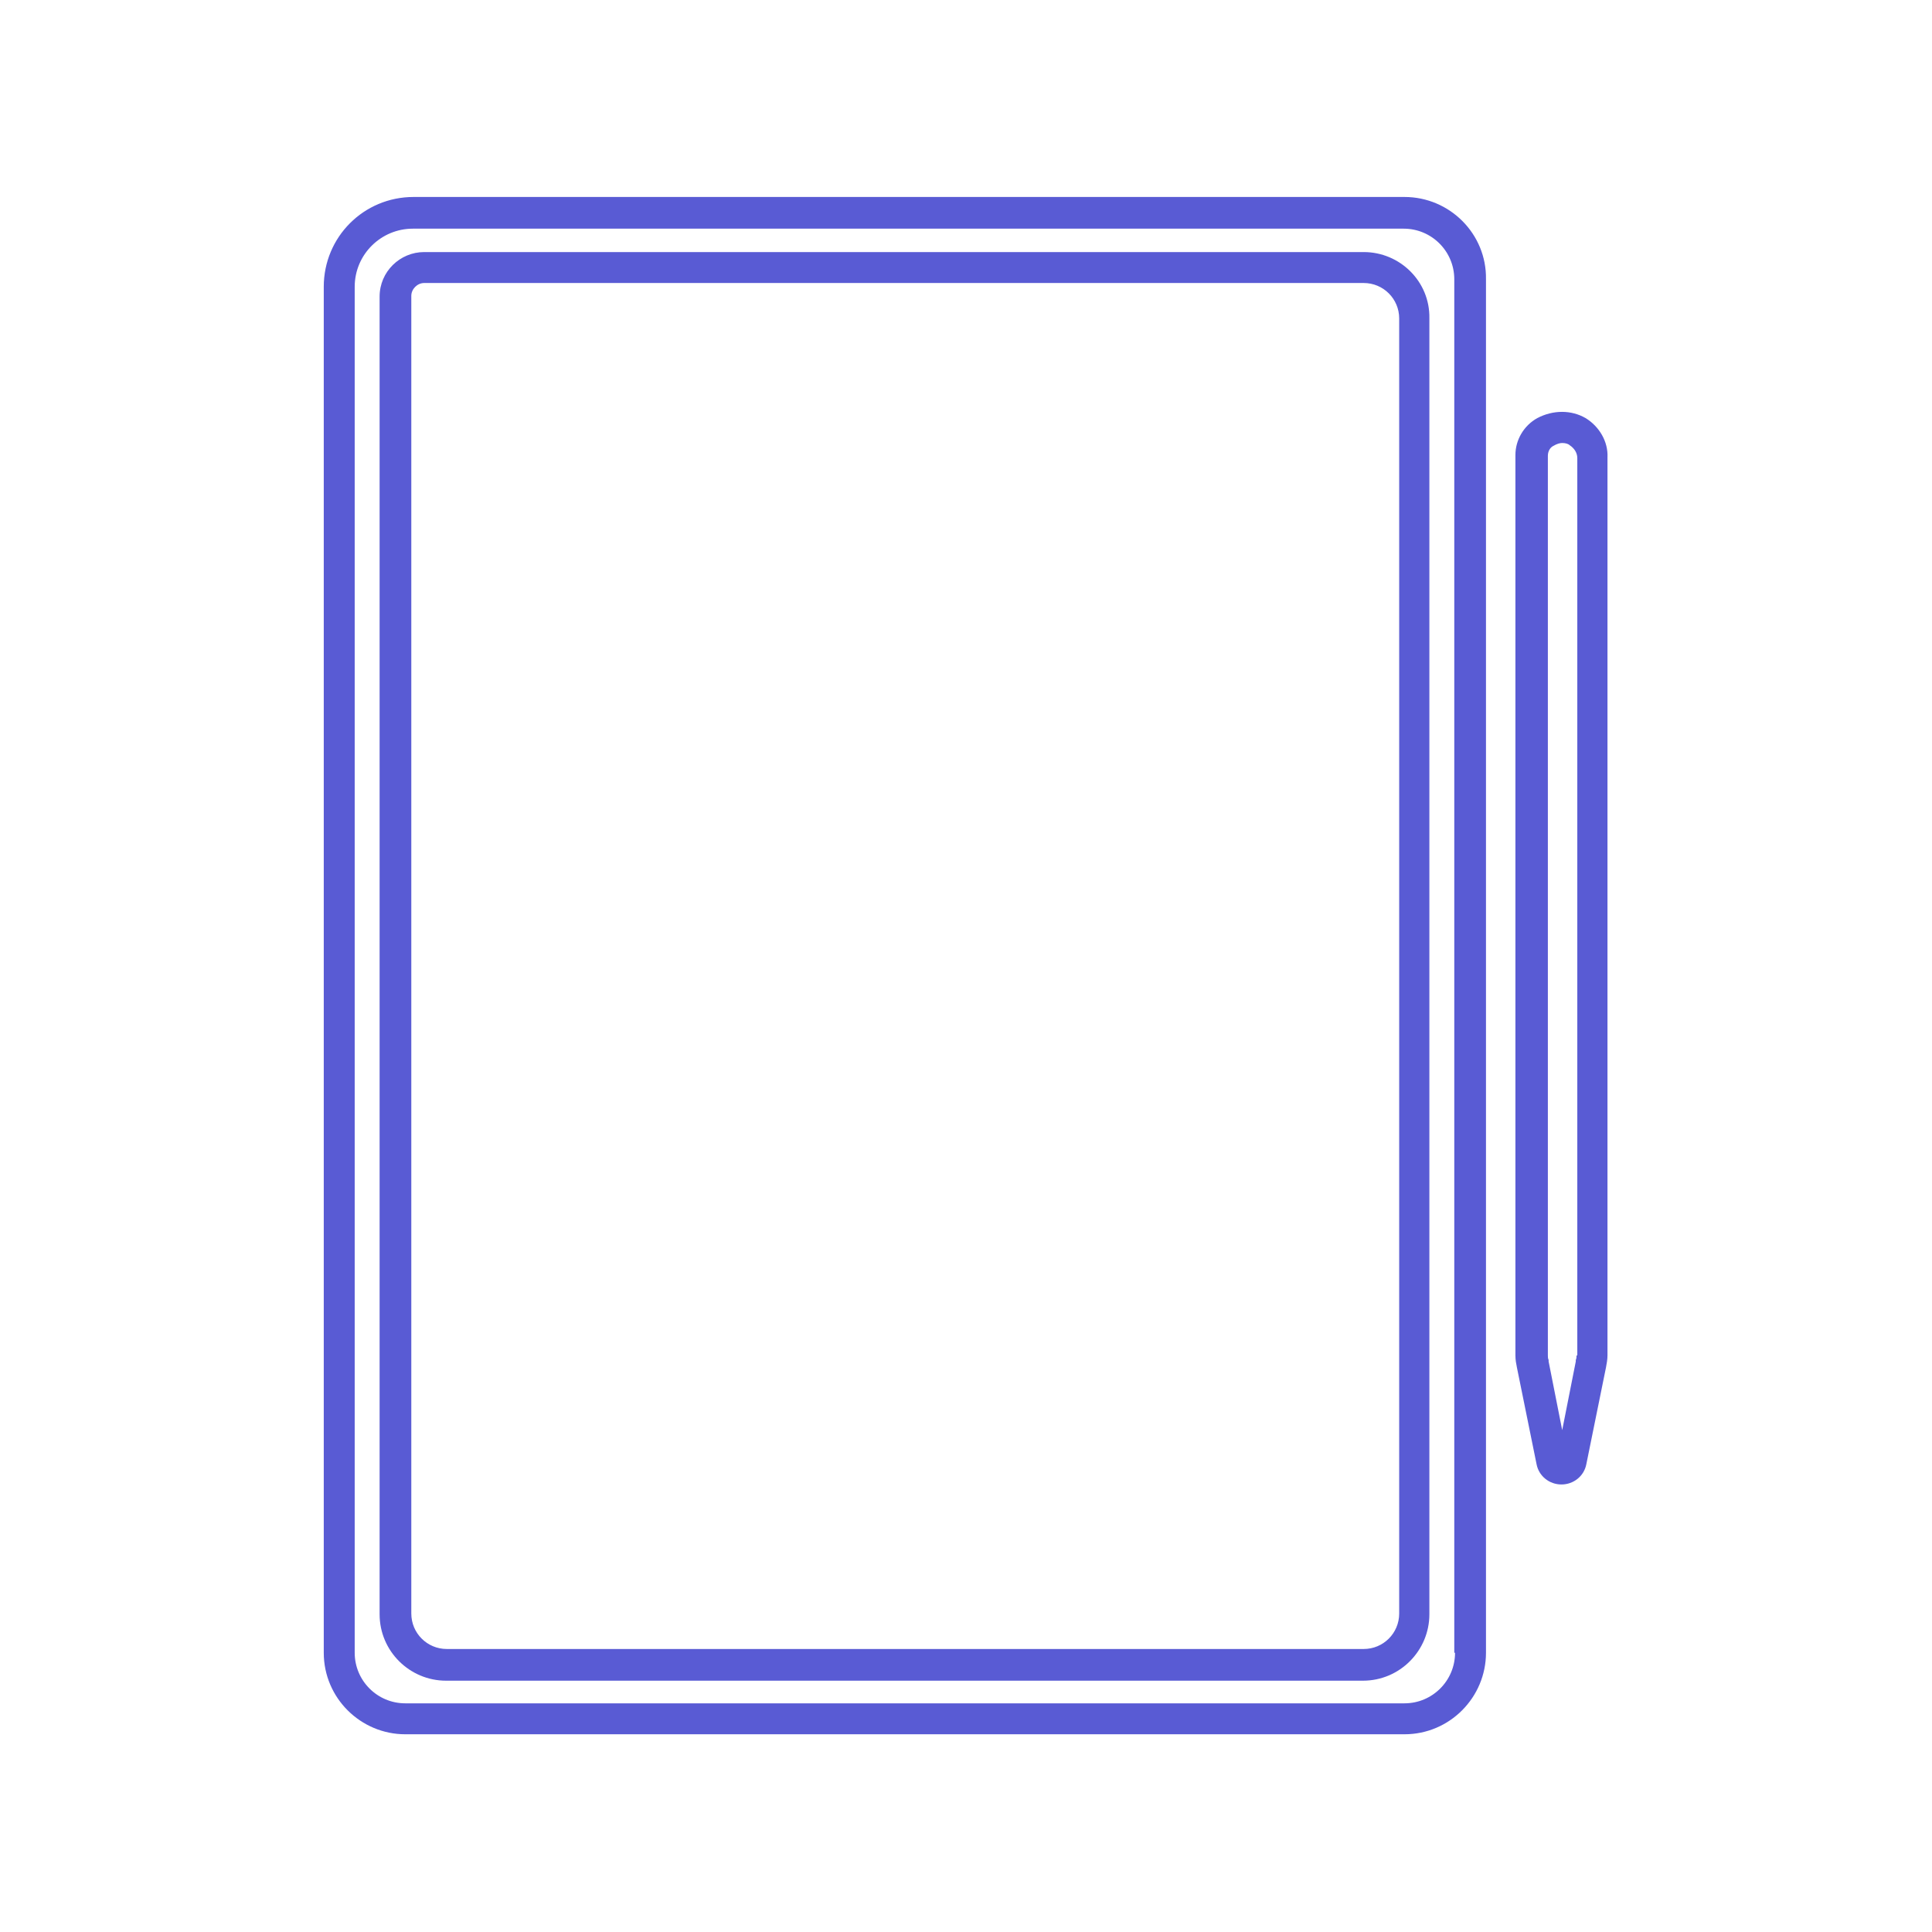
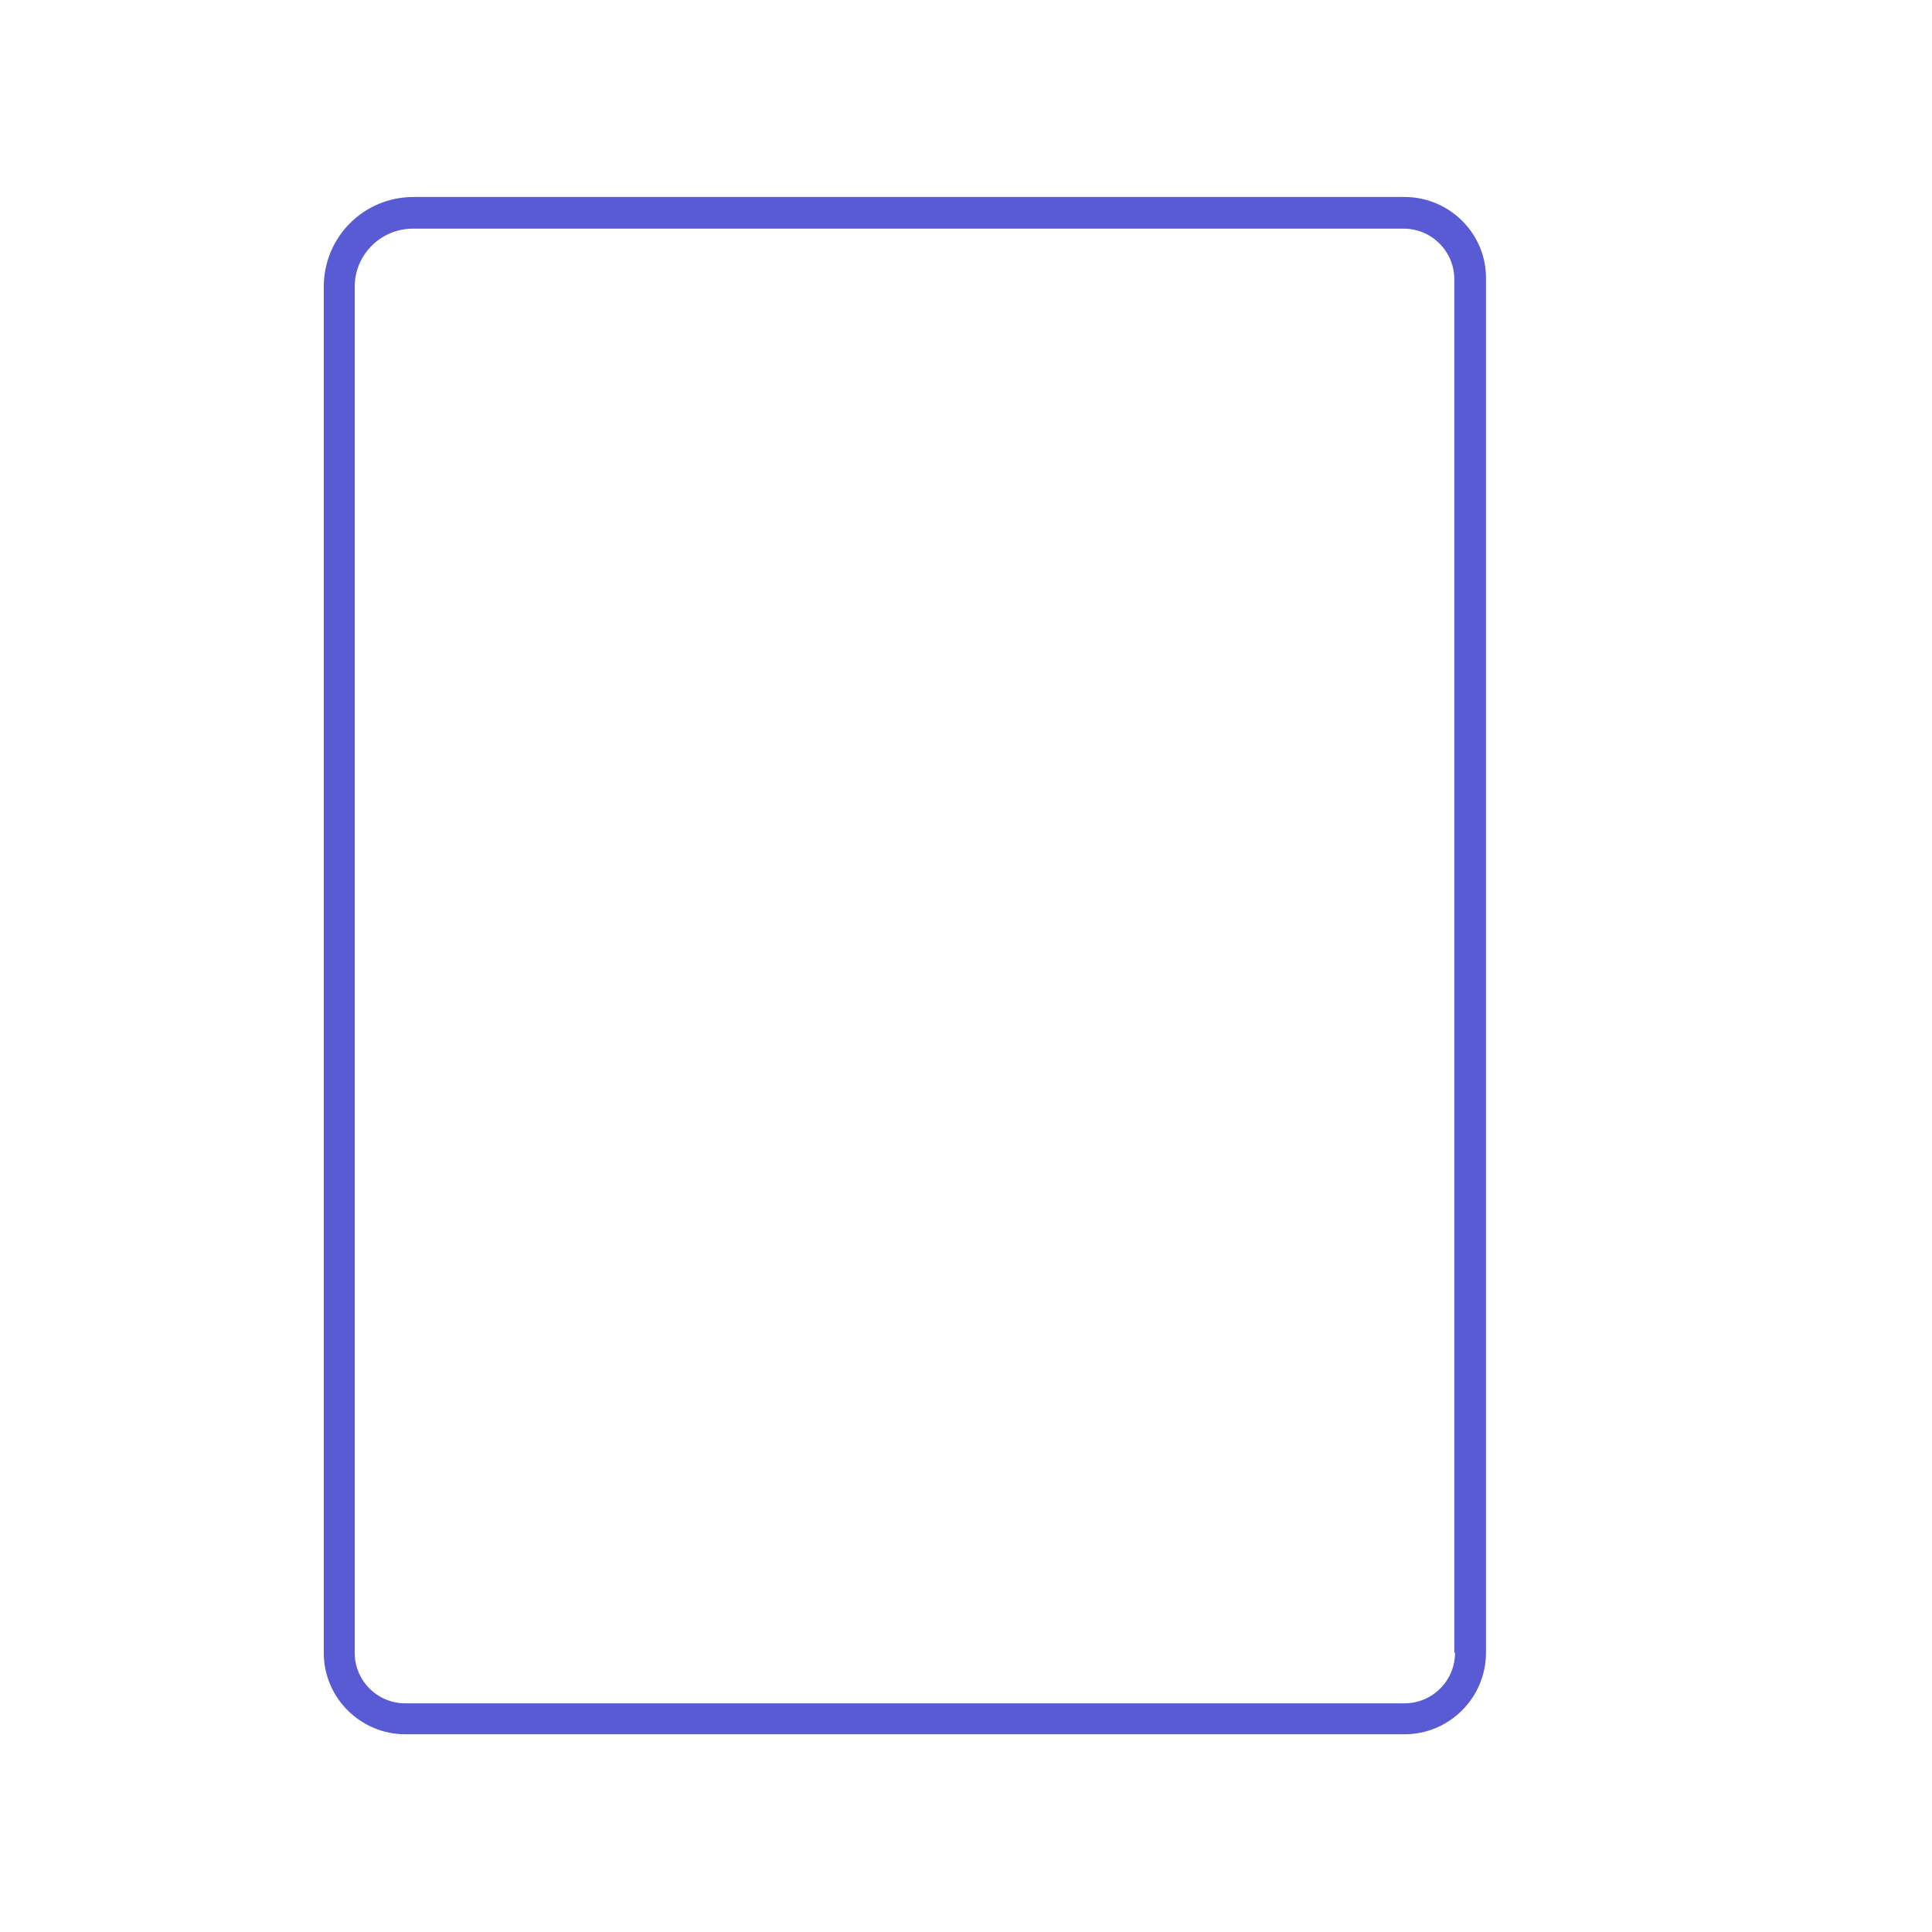
<svg xmlns="http://www.w3.org/2000/svg" viewBox="0 0 256 256" id="ipad">
  <path d="M186.1,26.1H54.8c-6.6,0-11.9,5.3-11.9,11.9v181c0,6,4.9,10.8,10.8,10.8h132.4c6,0,10.8-4.9,10.8-10.8V37  C197,31,192.1,26.1,186.1,26.1z M192.8,219c0,3.7-3,6.7-6.7,6.7H53.7c-3.7,0-6.7-3-6.7-6.7V38c0-4.3,3.5-7.7,7.7-7.7h131.3  c3.7,0,6.7,3,6.7,6.7V219z" fill="#595bd4" class="color000000 svgShape" />
-   <path d="M180.7 33.4H56.2c-3.2 0-5.9 2.6-5.9 5.9v174.6c0 4.9 4 8.8 8.8 8.8h121.5c4.9 0 8.8-4 8.8-8.8V42.2C189.5 37.3 185.5 33.4 180.7 33.4zM185.4 213.8c0 2.6-2.1 4.7-4.7 4.7H59.2c-2.6 0-4.7-2.1-4.7-4.7V39.2c0-.9.8-1.7 1.7-1.7h124.5c2.6 0 4.7 2.1 4.7 4.7V213.8zM210.1 55.4c-1.9-1.1-4.3-1.1-6.4 0-1.8 1-2.9 2.9-2.9 4.9v119.3c0 .6.1 1.1.2 1.6l2.6 12.8c.3 1.6 1.7 2.7 3.3 2.7s3-1.1 3.3-2.7l2.6-12.8c.1-.5.2-1.1.2-1.6v-119C213.1 58.5 211.9 56.5 210.1 55.4zM208.9 179.6c0 .2 0 .4-.1.6 0 .1 0 .1 0 .2l-1.8 9.1-1.8-9.1c0-.1 0-.1 0-.2-.1-.2-.1-.4-.1-.6V60.4c0-.6.3-1.1.7-1.3.5-.3.9-.4 1.2-.4.4 0 .8.1 1 .3.6.4 1 1 1 1.7V179.6z" fill="#595bd4" class="color000000 svgShape" />
</svg>